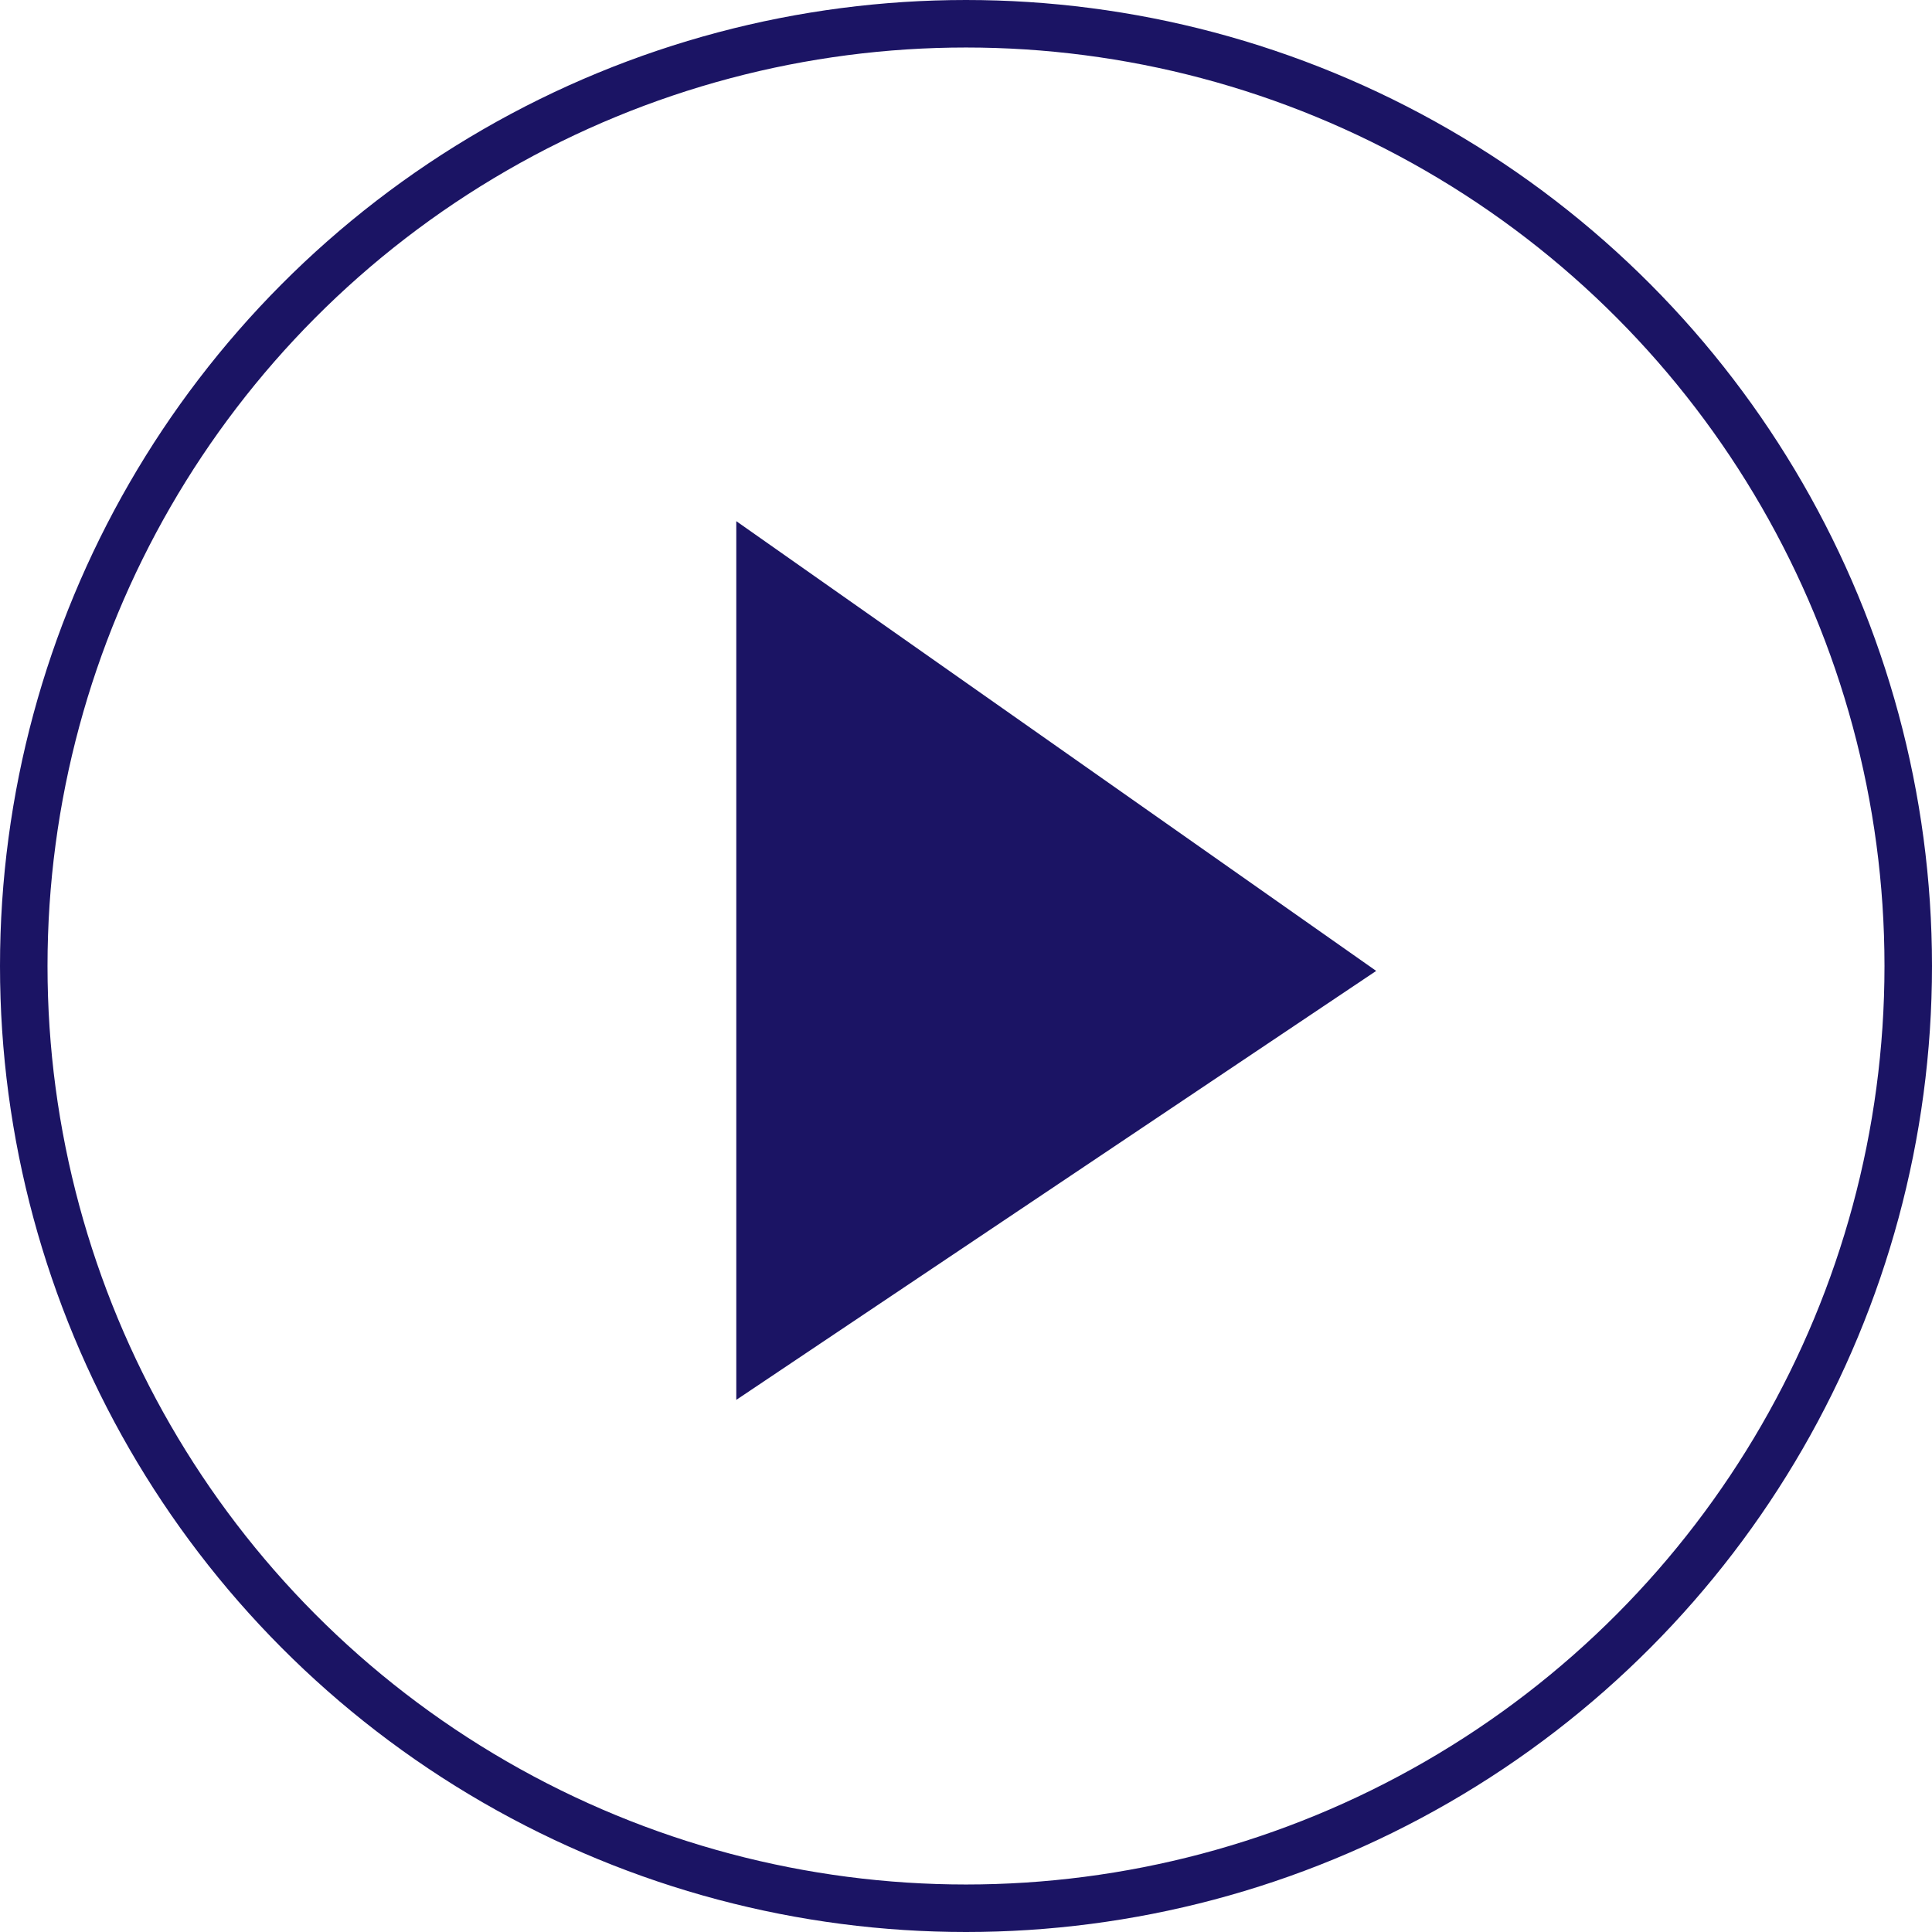
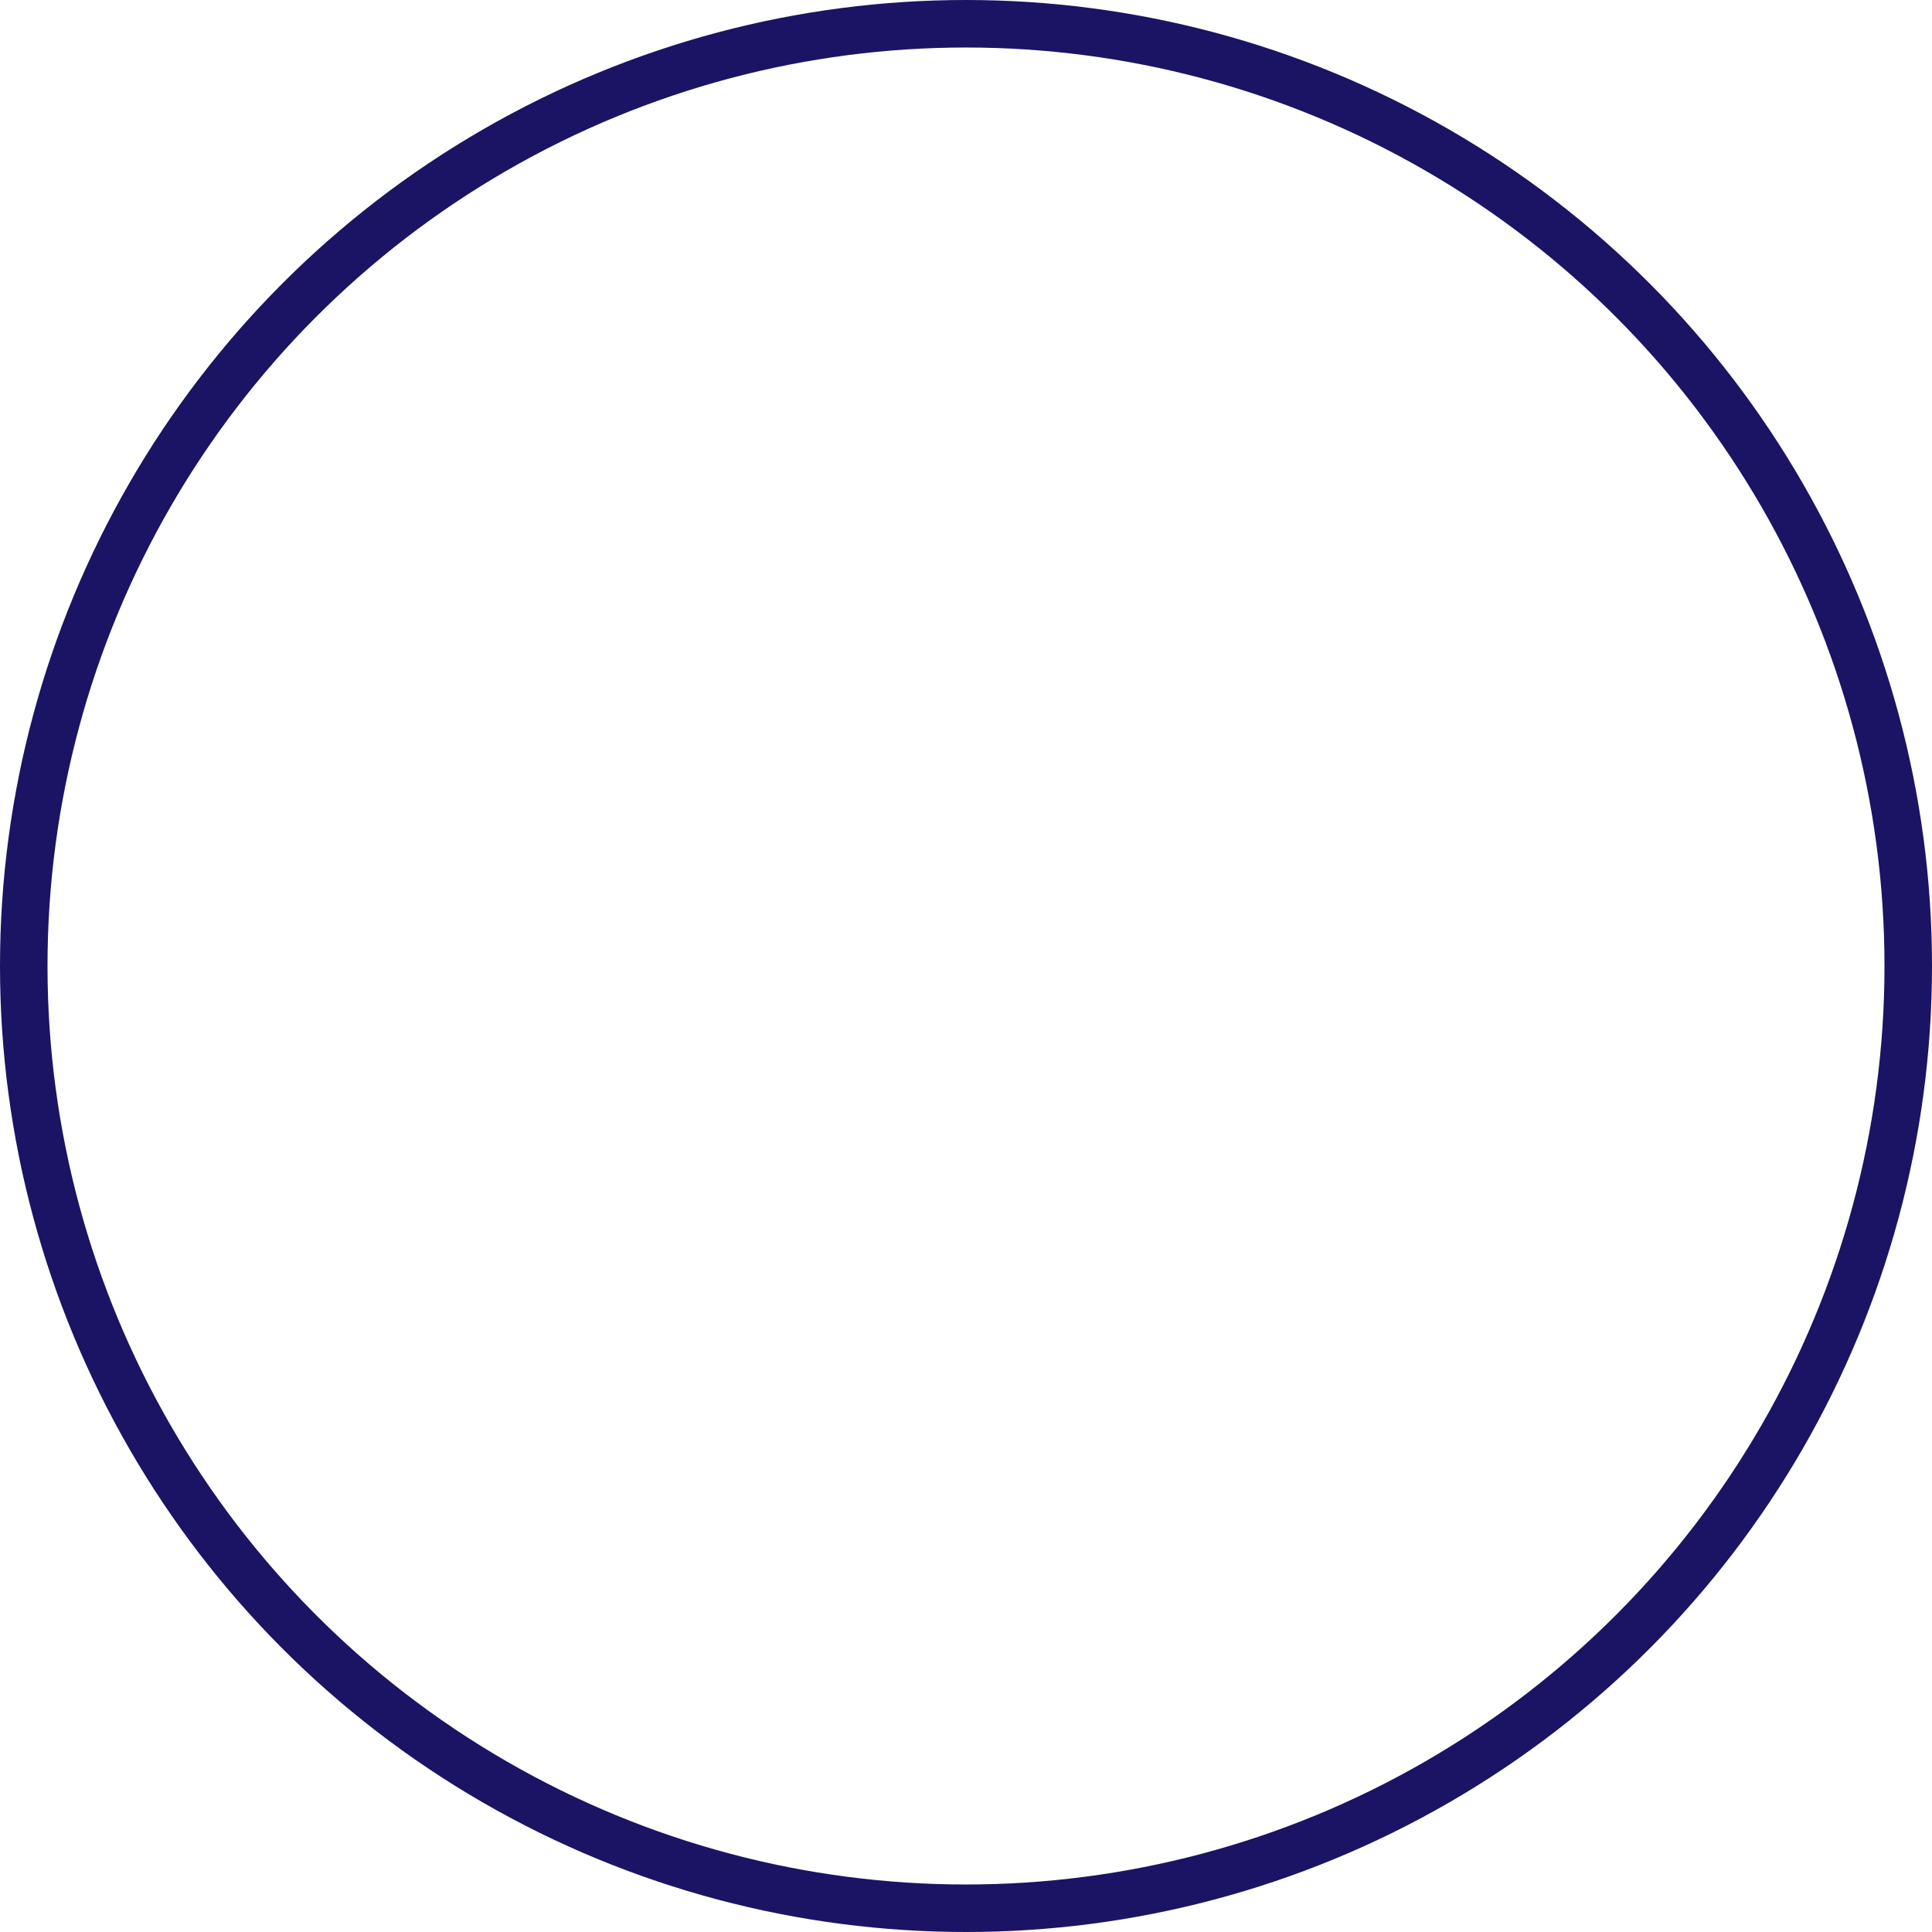
<svg xmlns="http://www.w3.org/2000/svg" width="122" height="122" viewBox="0 0 122 122">
  <defs>
    <style>.a,.d{fill:none;}.a{stroke:#1B1464;stroke-width:3px;}.b{fill:#1B1464;}.c{stroke:none;}</style>
  </defs>
  <g transform="translate(0.209 0.474)">
    <g class="a" transform="translate(-0.209 -0.474)">
-       <circle class="c" cx="61" cy="61" r="61" />
      <circle class="d" cx="61" cy="61" r="59.5" />
    </g>
-     <path class="b" d="M-1333.569,2183.824l40.408-27.088-40.408-28.4Z" transform="translate(1379.854 -2095.9)" />
  </g>
</svg>